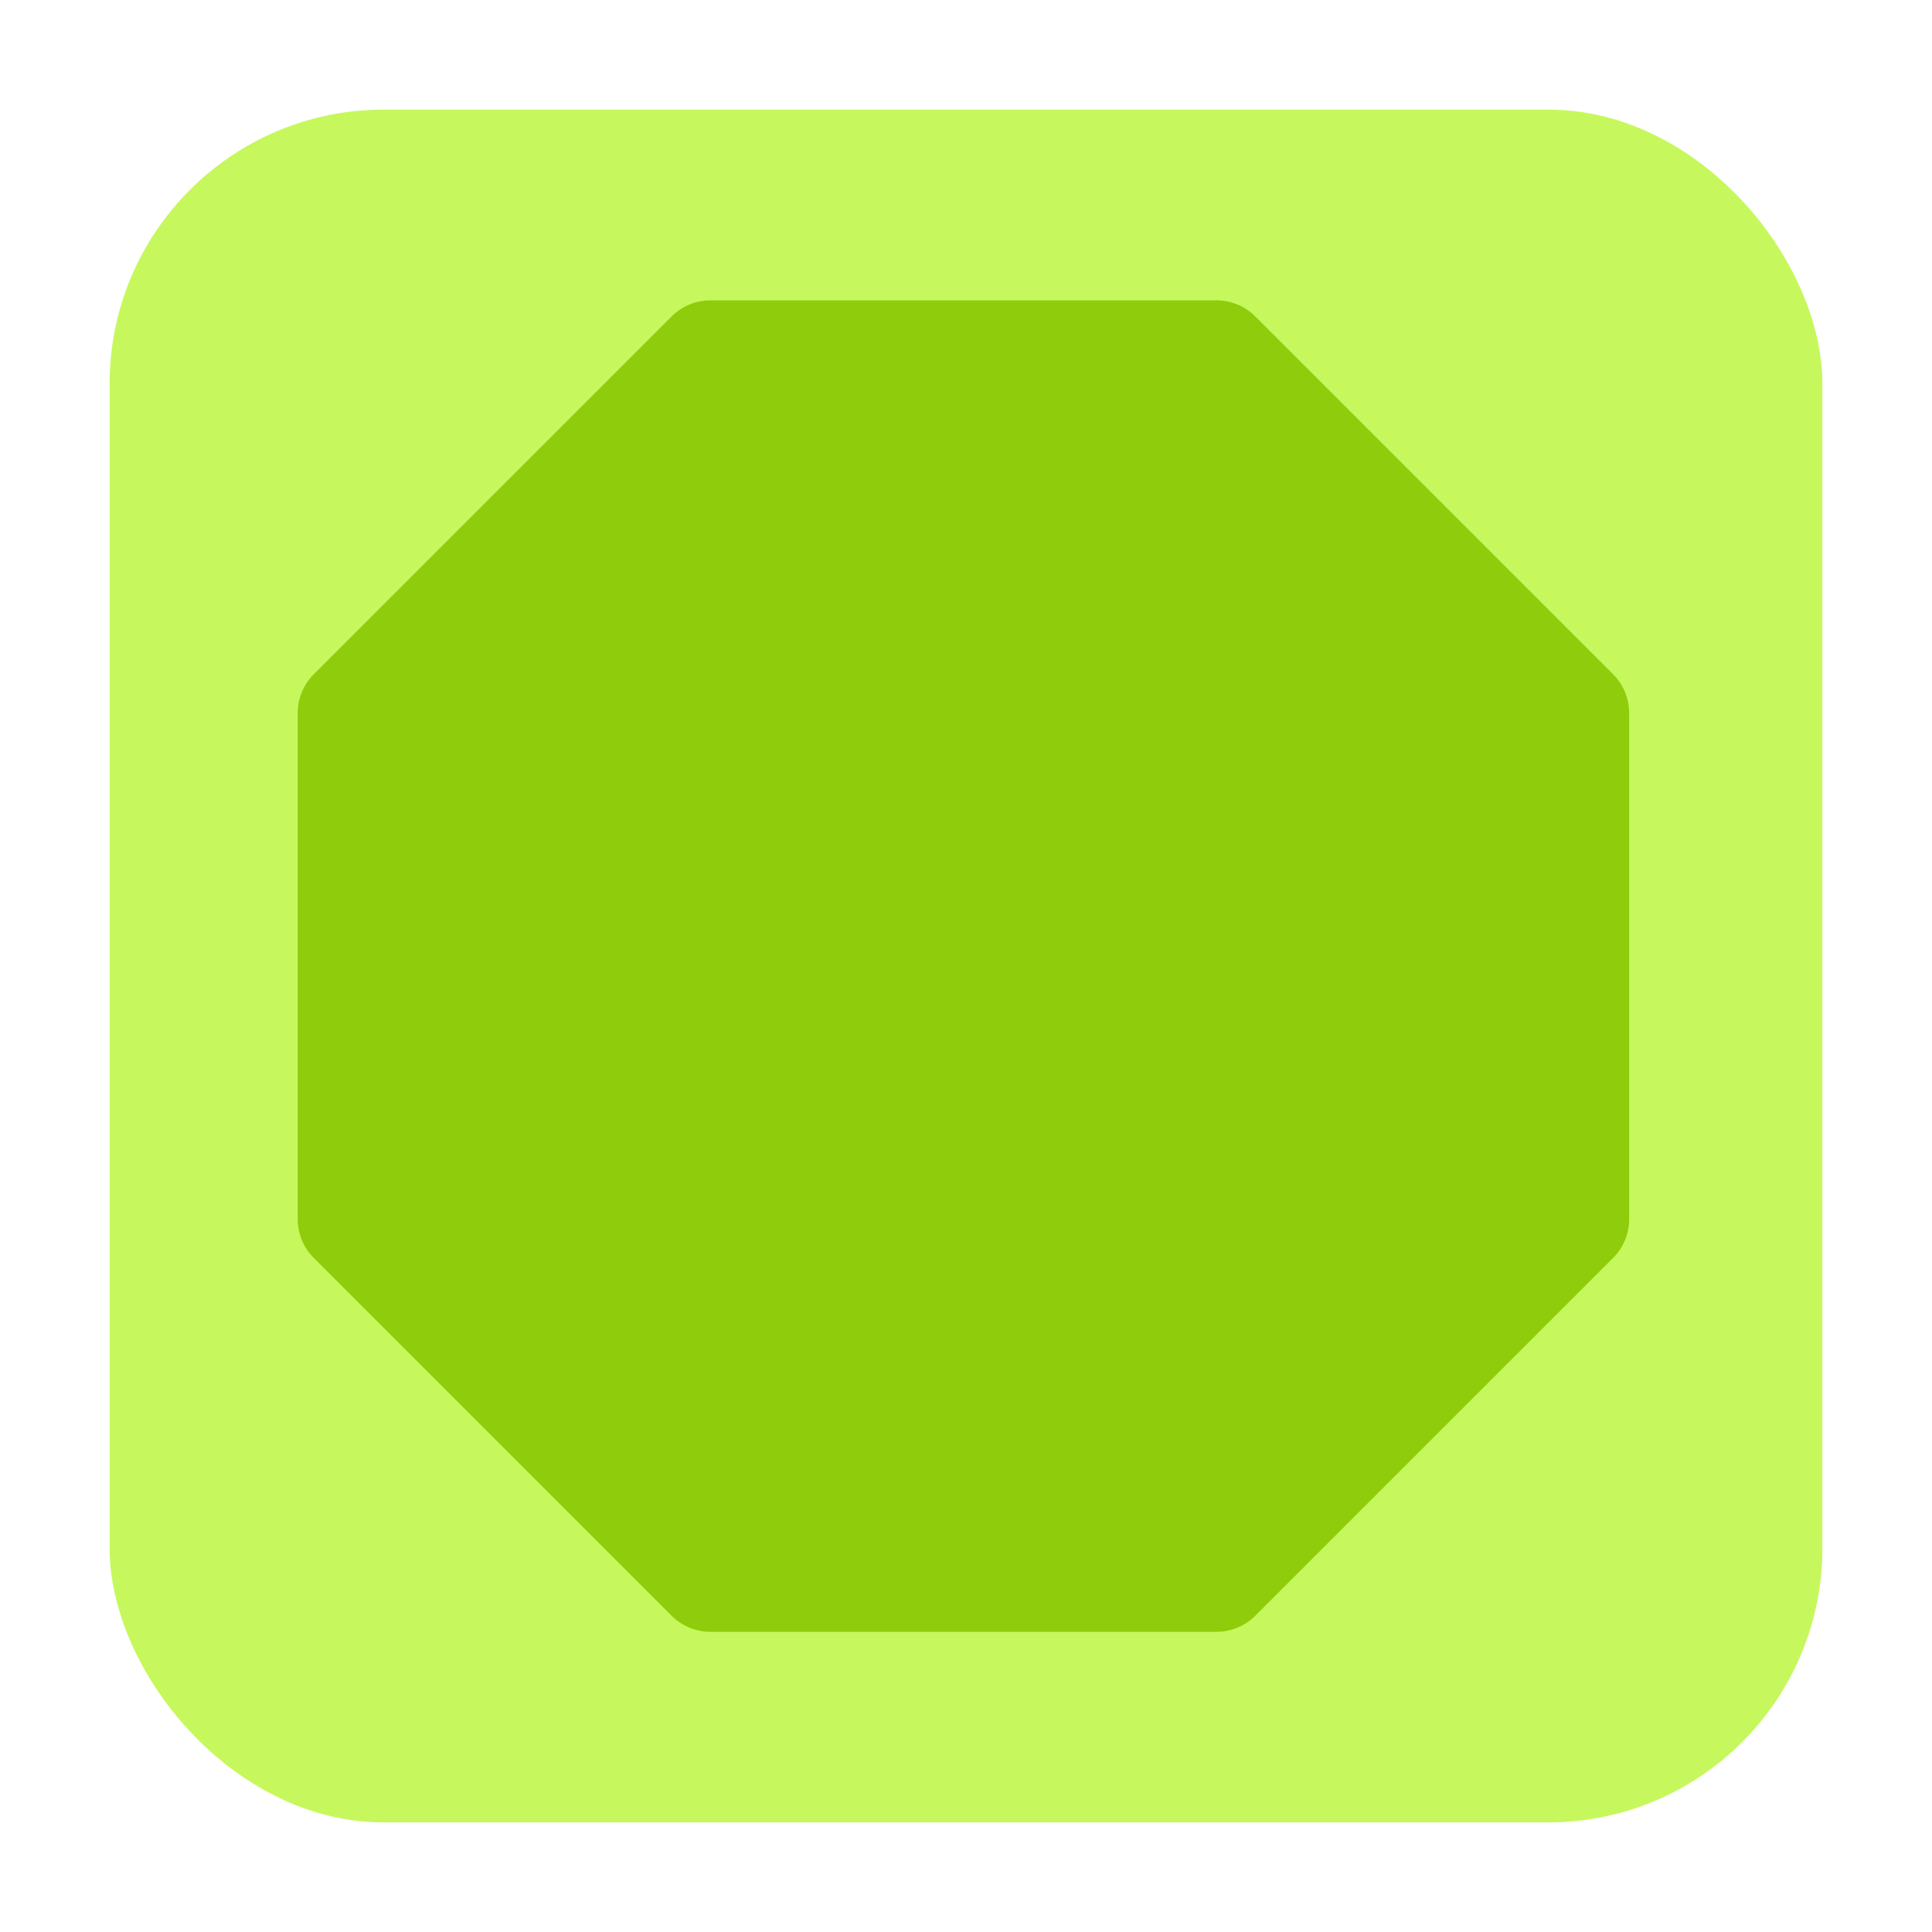
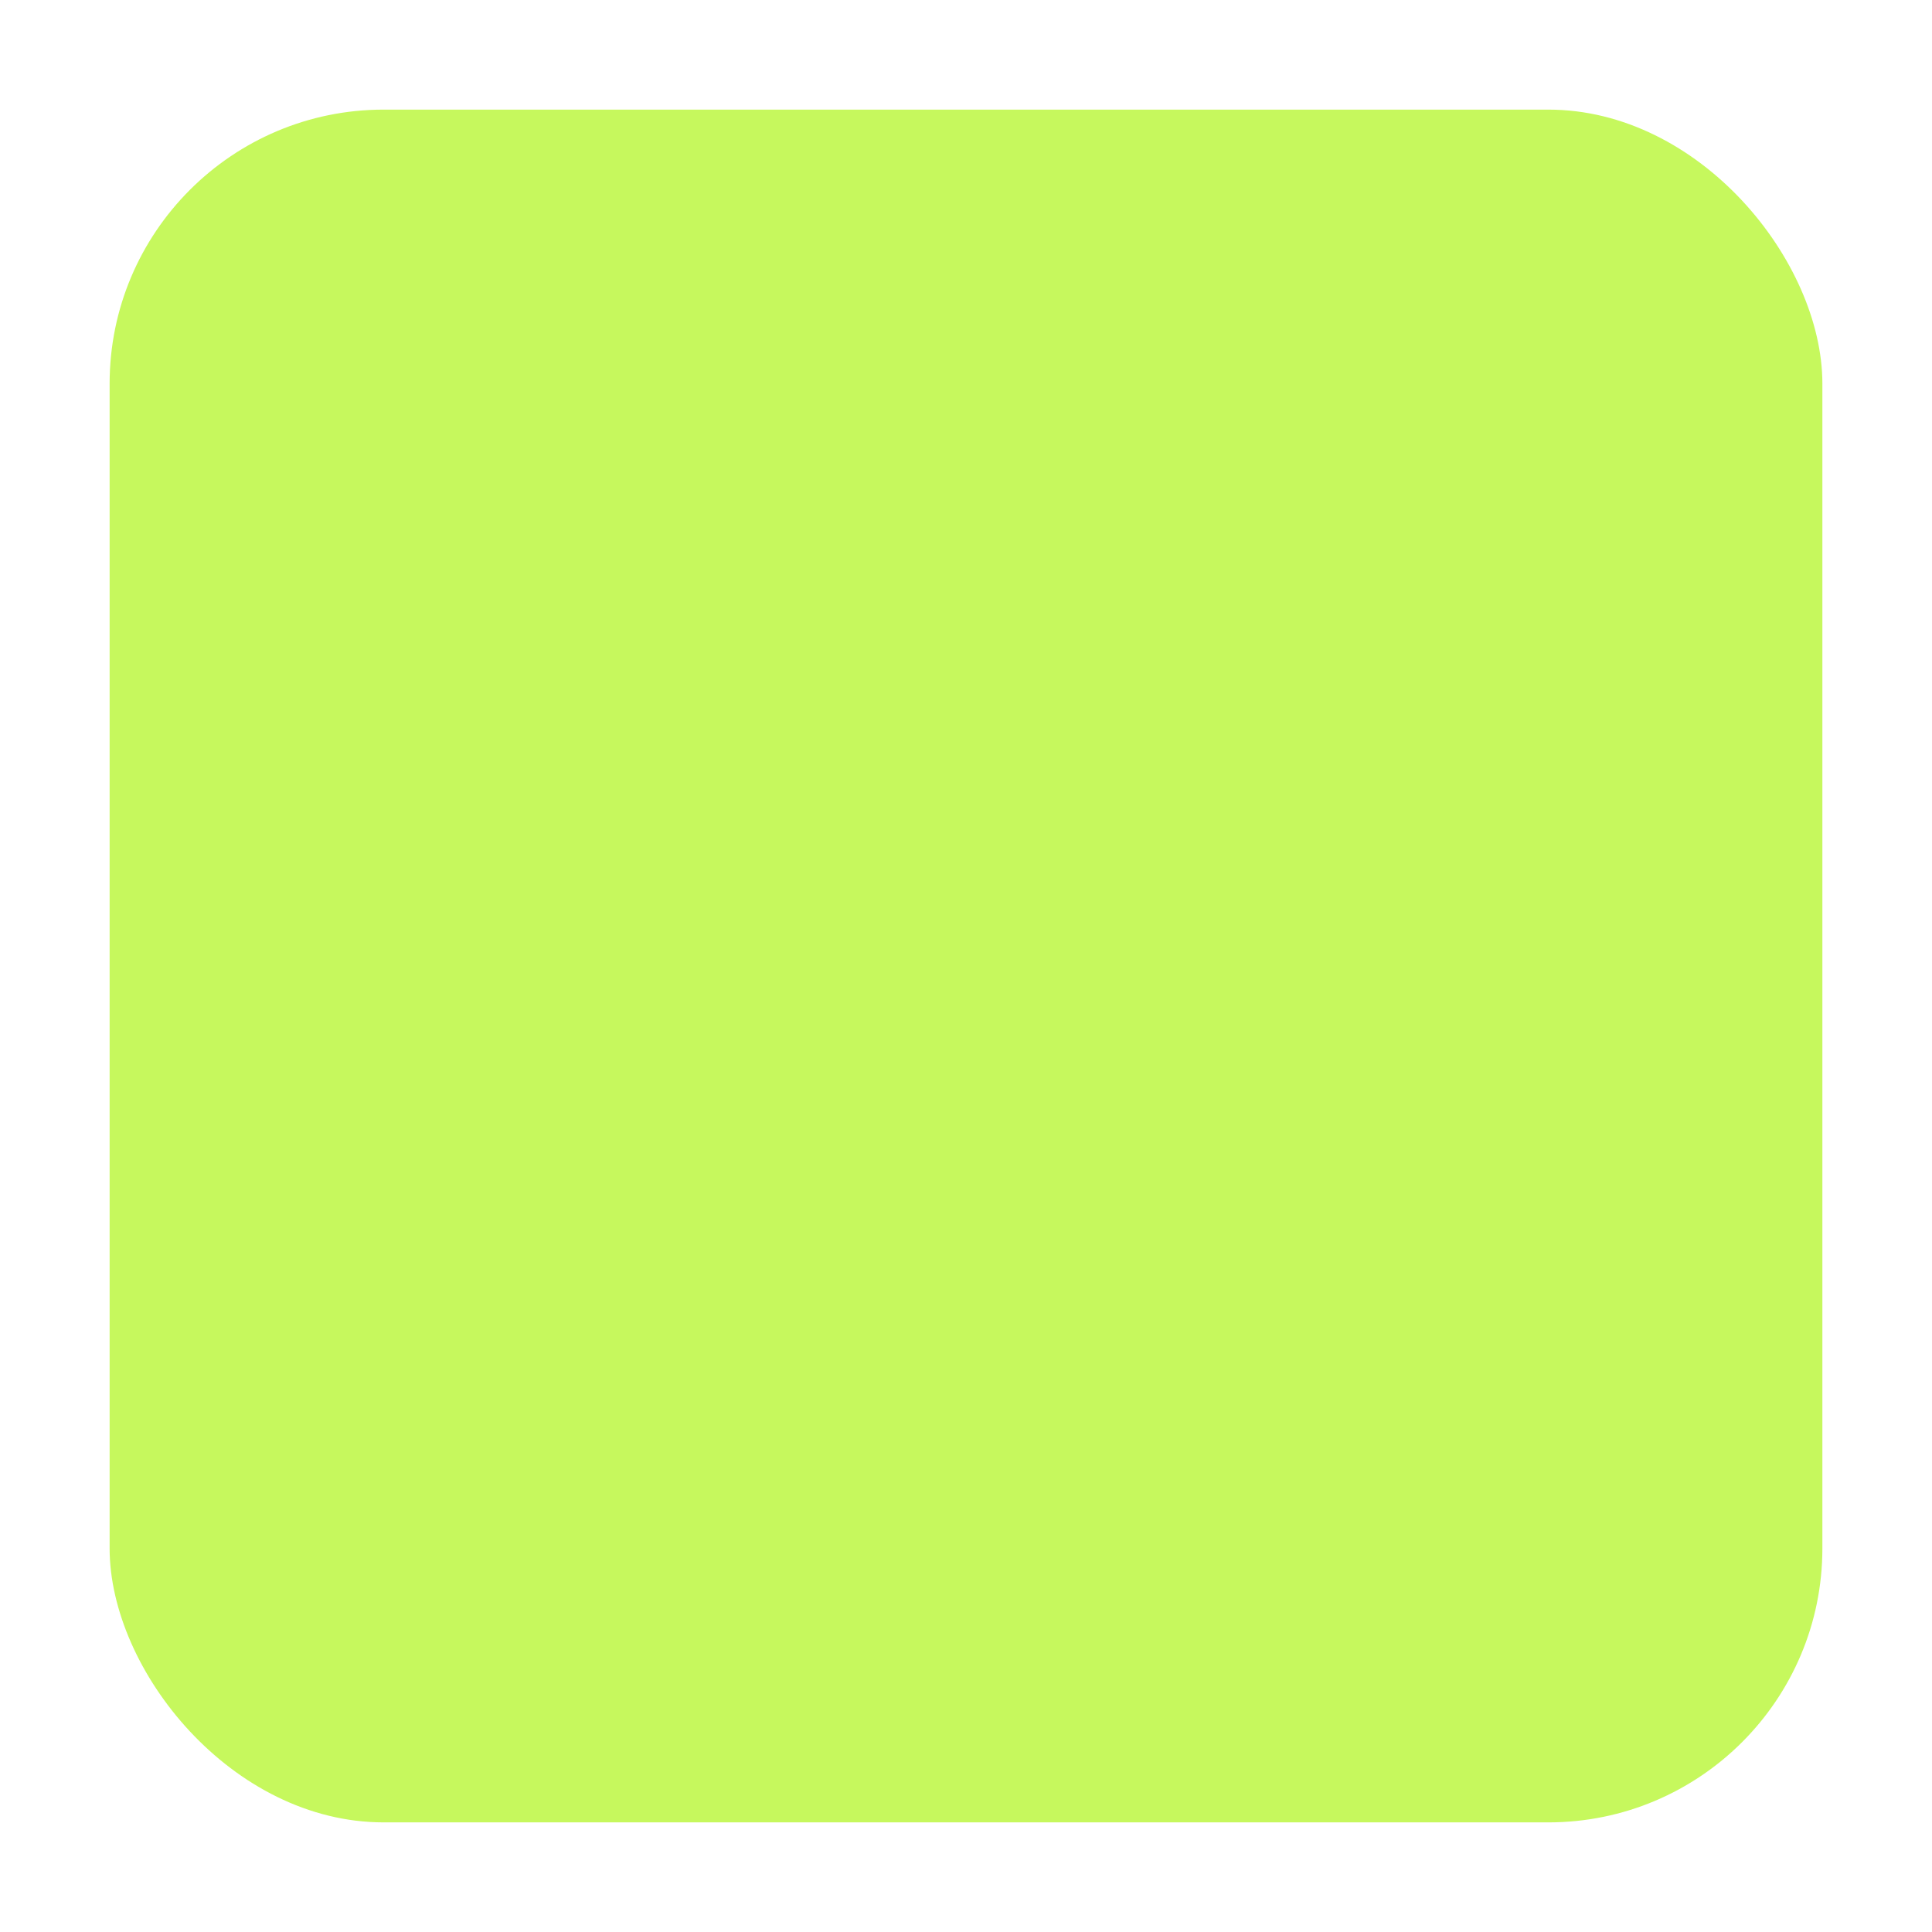
<svg xmlns="http://www.w3.org/2000/svg" width="282" height="282" viewBox="0 0 282 282" fill="none">
  <rect x="16" y="16" width="250" height="250" rx="40" fill="#C6F85D" />
-   <path d="M177.563 43.839C179.684 43.839 181.719 44.682 183.22 46.182L235.457 98.419C236.957 99.919 237.8 101.954 237.8 104.076L237.8 177.95C237.8 180.072 236.957 182.107 235.457 183.607L183.22 235.844C181.719 237.345 179.684 238.187 177.563 238.187L103.688 238.187C101.567 238.187 99.532 237.345 98.031 235.844L45.794 183.607C44.294 182.107 43.451 180.072 43.451 177.95L43.451 104.076C43.451 101.954 44.294 99.919 45.794 98.419L98.031 46.182C99.532 44.682 101.567 43.839 103.688 43.839L177.563 43.839Z" fill="#8FCD0C" />
</svg>